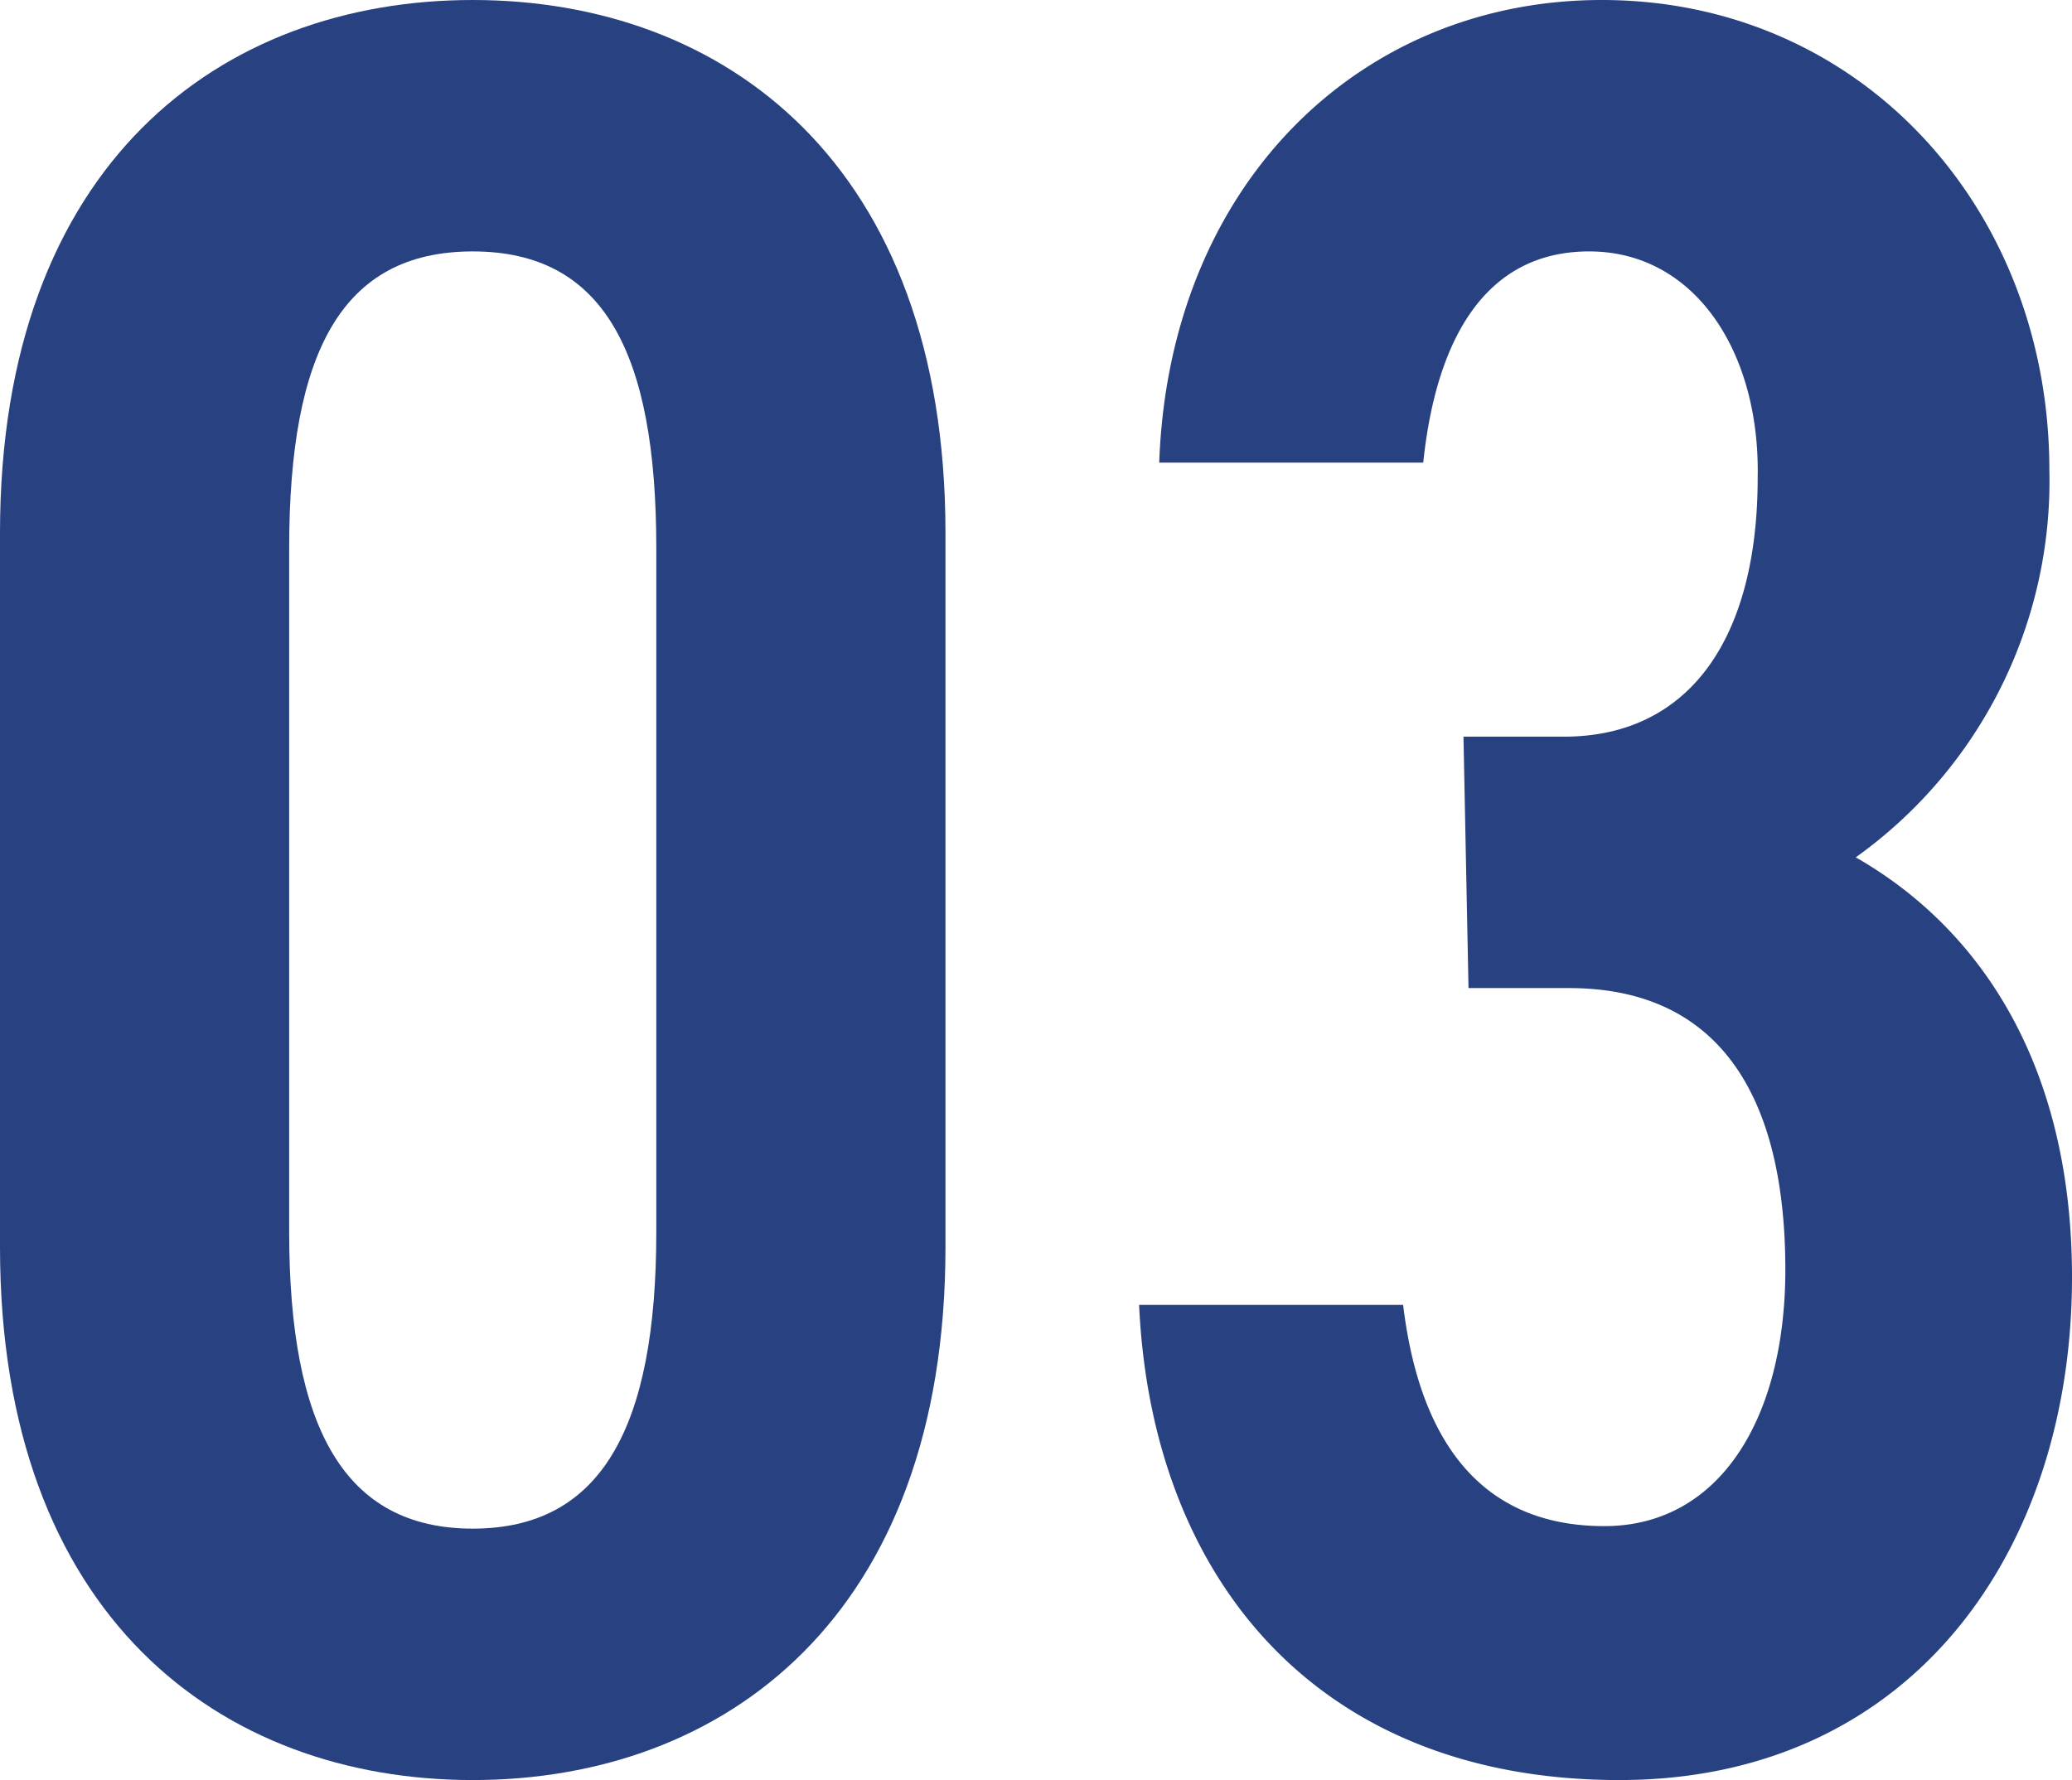
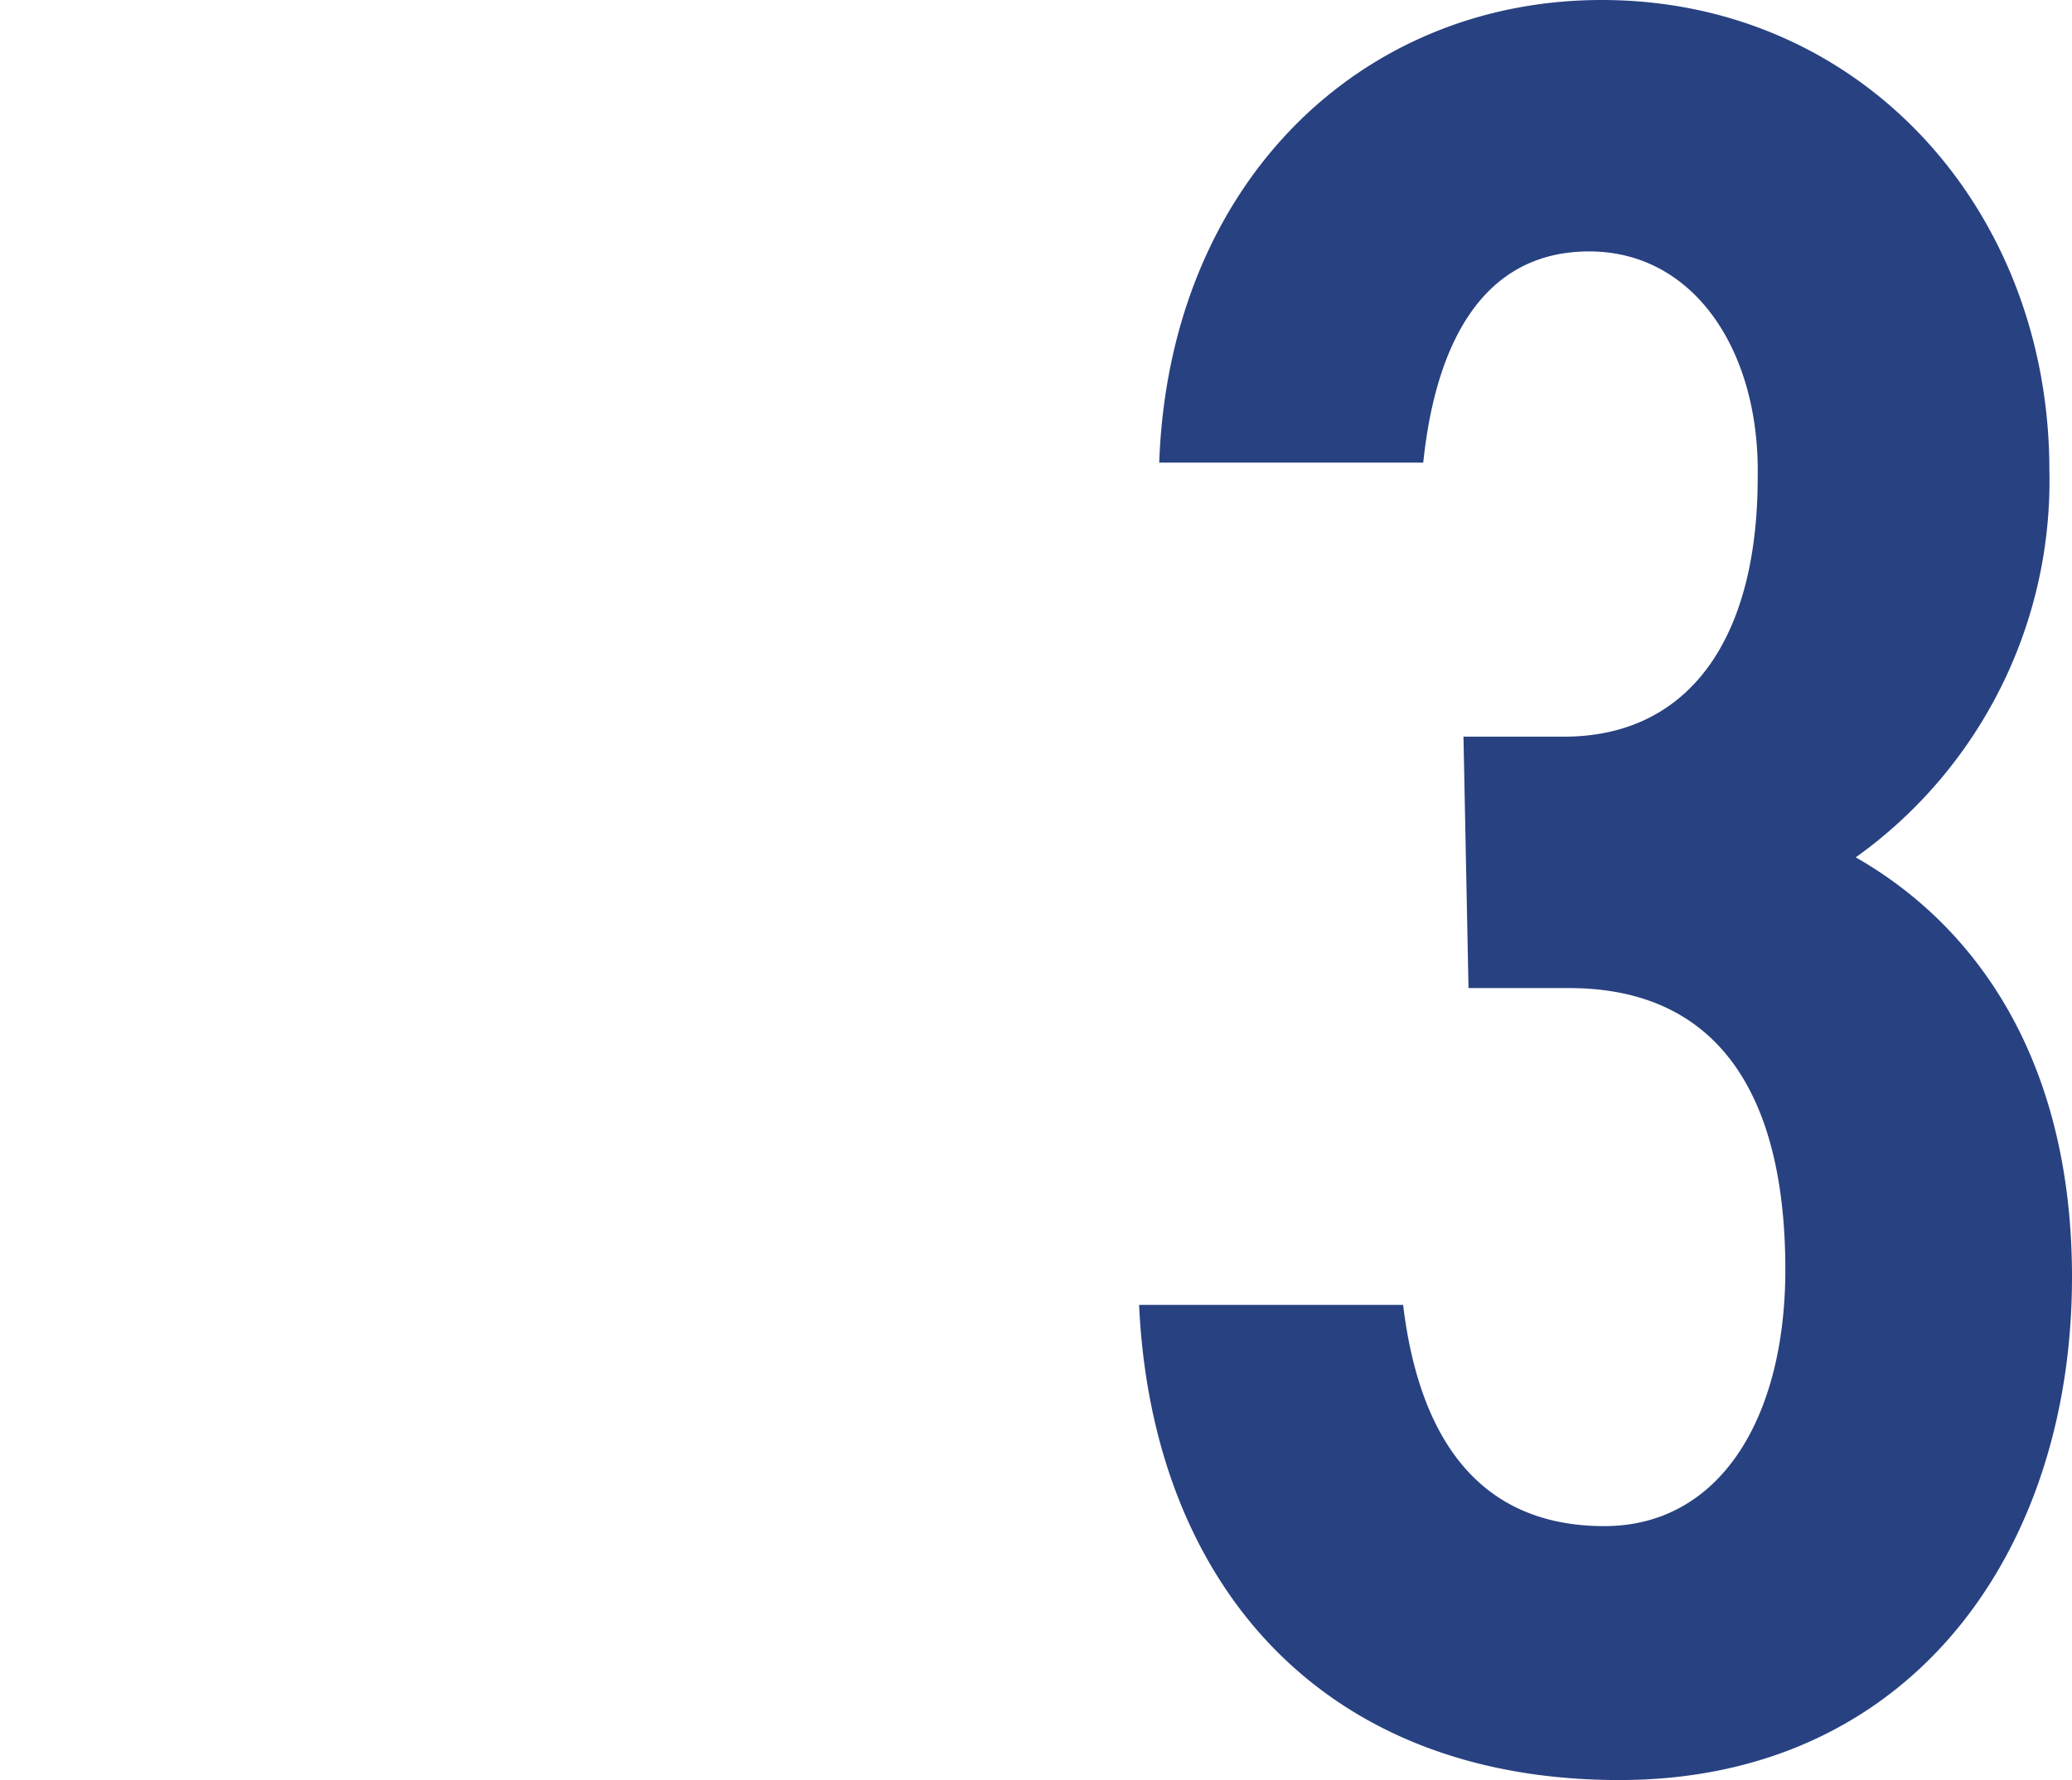
<svg xmlns="http://www.w3.org/2000/svg" viewBox="0 0 41.2 35.4">
  <defs>
    <style>.cls-1{isolation:isolate;}.cls-2{fill:#284181;}</style>
  </defs>
  <g id="レイヤー_2" data-name="レイヤー 2">
    <g id="レイヤー_1-2" data-name="レイヤー 1">
      <g class="cls-1">
-         <path class="cls-2" d="M9.4,35.4c-5,0-9.4-3.25-9.4-10.6V10.6C0,3.25,4.4,0,9.4,0s9.4,3.25,9.4,10.6V24.8C18.8,32.15,14.4,35.4,9.4,35.4ZM5.75,24.5c0,3.9,1.1,5.9,3.65,5.9s3.65-2,3.65-5.9V10.9C13.05,7,12,5,9.4,5S5.75,7,5.75,10.9Z" />
-         <path class="cls-2" d="M29.1,14.65h2c2.45,0,3.85-1.9,3.85-5.15C35,7,33.7,5,31.6,5S28.55,6.8,28.3,9.2H23.05c.2-5.55,4-9.2,8.8-9.2,5.15,0,8.9,4.15,8.9,9.35a9.2,9.2,0,0,1-3.85,7.7c2.45,1.4,4.3,4.1,4.3,8.35,0,5.45-3.2,10-9,10-6,0-9.3-4-9.55-9.45H27.9c.3,2.5,1.4,4.4,4,4.4,2.3,0,3.6-2.15,3.6-5.1,0-3.5-1.35-5.6-4.3-5.6h-2Z" />
+         <path class="cls-2" d="M29.1,14.65h2c2.45,0,3.85-1.9,3.85-5.15C35,7,33.7,5,31.6,5S28.55,6.8,28.3,9.2H23.05c.2-5.55,4-9.2,8.8-9.2,5.15,0,8.9,4.15,8.9,9.35a9.2,9.2,0,0,1-3.85,7.7c2.45,1.4,4.3,4.1,4.3,8.35,0,5.45-3.2,10-9,10-6,0-9.3-4-9.55-9.45H27.9c.3,2.5,1.4,4.4,4,4.4,2.3,0,3.6-2.15,3.6-5.1,0-3.5-1.35-5.6-4.3-5.6h-2" />
      </g>
    </g>
  </g>
</svg>